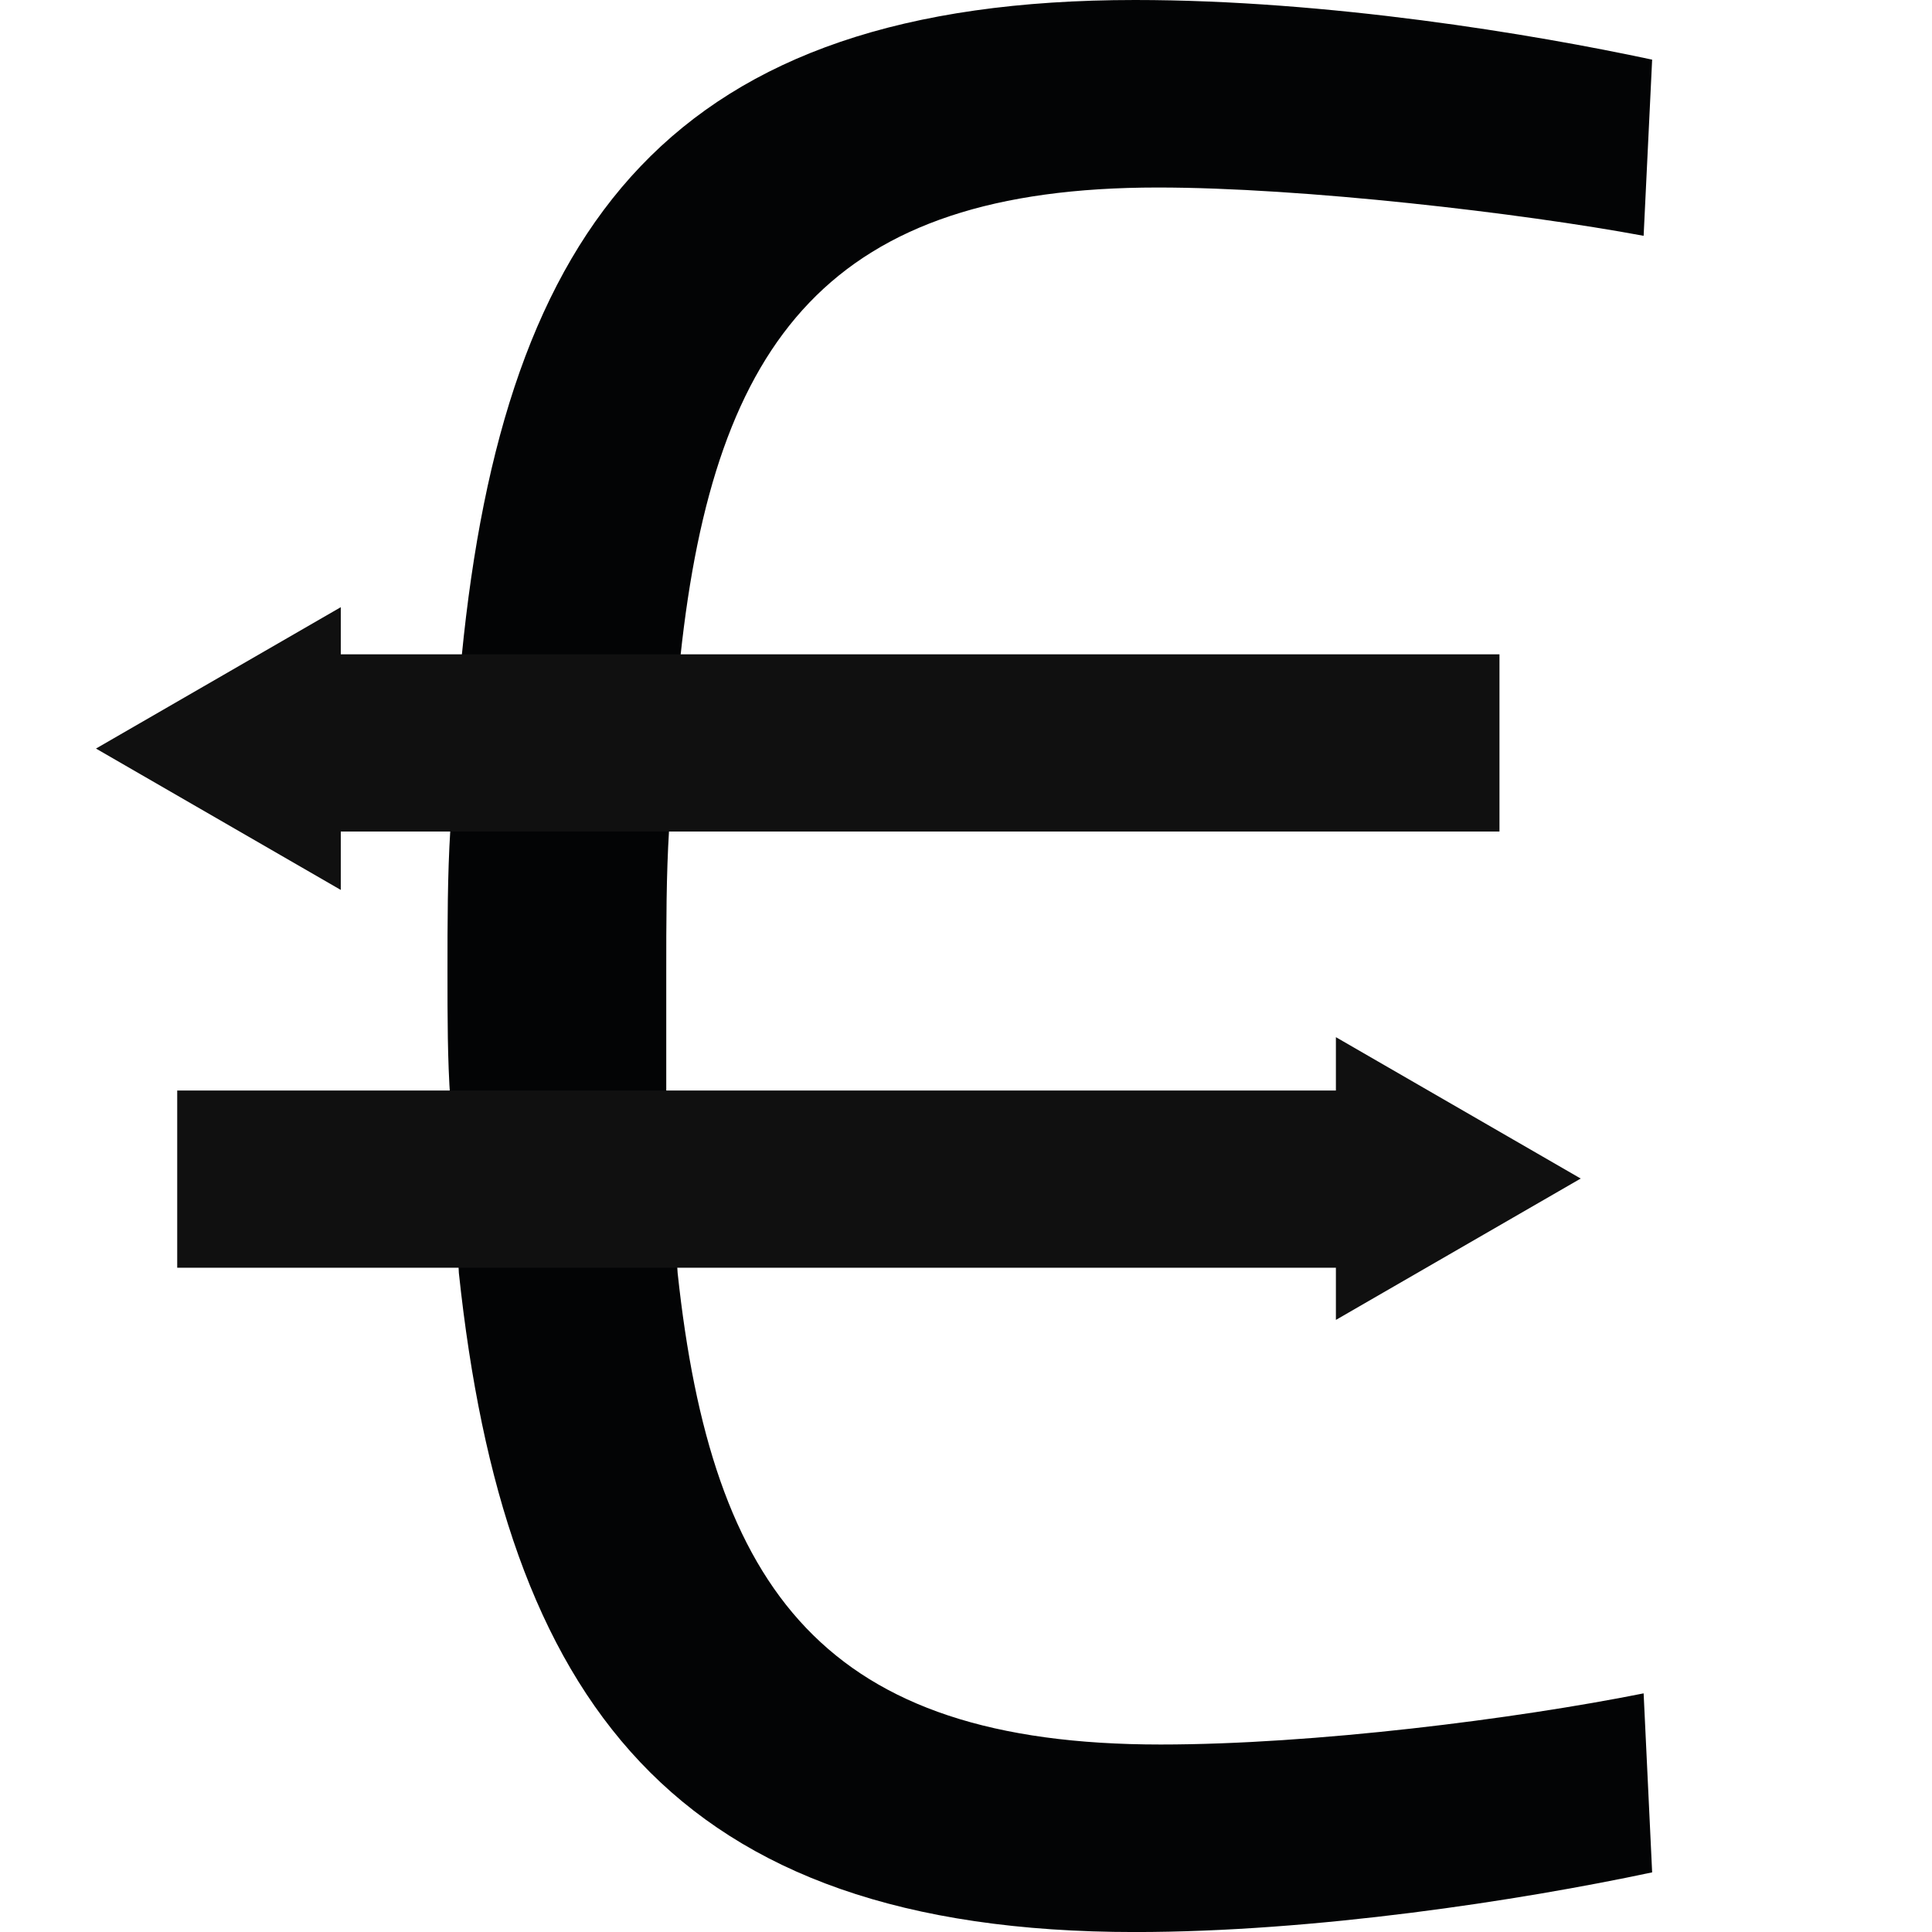
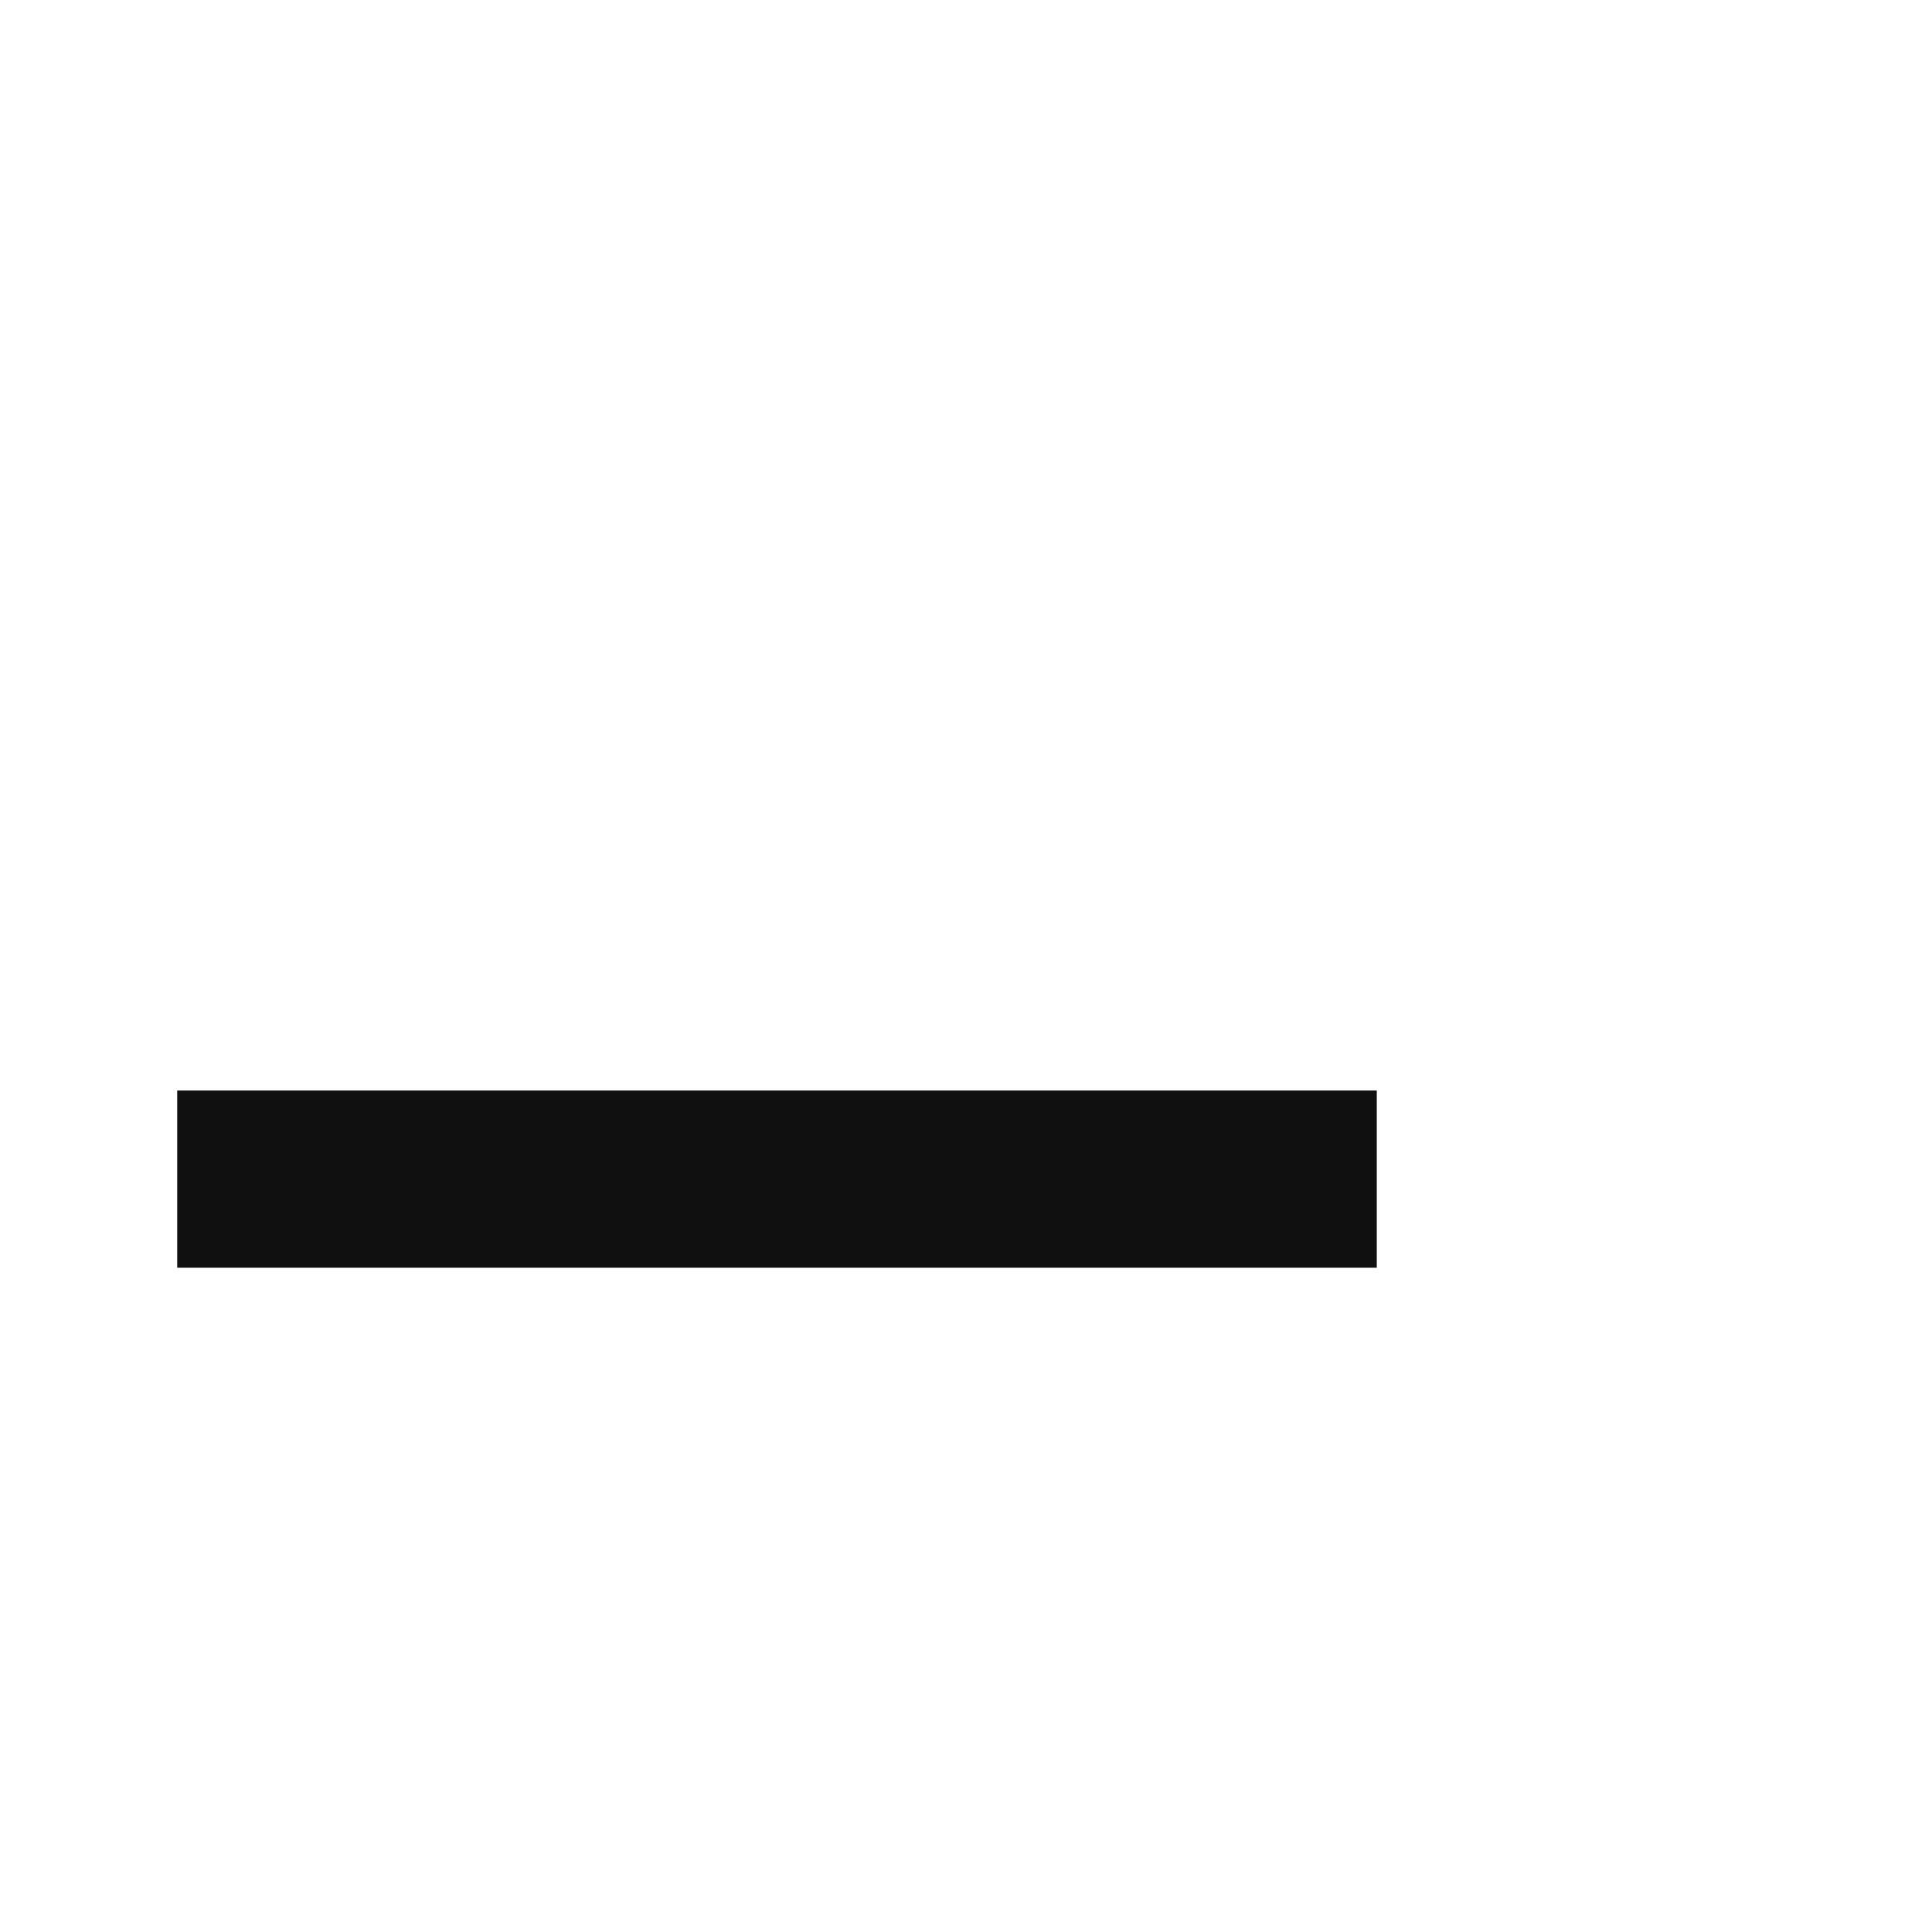
<svg xmlns="http://www.w3.org/2000/svg" x="0px" y="0px" width="141.73px" height="141.731px" viewBox="0 0 141.73 141.731" xml:space="preserve">
  <g id="Ebene_1" />
  <g id="zeichnung">
    <g>
-       <path fill="#030405" d="M33.87,48.146C36.996,16.465,49.294,0,83.267,0C97.439,0,112.447,2.5,121.2,4.376l-0.625,12.923   c-8.962-1.668-25.012-3.543-35.641-3.543c-23.969,0-32.516,11.046-35.016,34.39l-0.834,12.715   c-0.208,3.334-0.208,6.878-0.208,10.422v9.379l0.834,12.714c2.499,23.344,10.838,34.6,35.432,34.6   c11.255,0,26.054-1.876,35.433-3.752l0.625,13.131c-9.796,2.085-24.803,4.378-37.934,4.378c-33.973,0-46.271-17.092-49.605-48.356   l-0.625-12.714c-0.209-2.919-0.209-6.046-0.209-9.379c0-3.544,0-7.088,0.209-10.422L33.87,48.146z" />
-     </g>
+       </g>
    <g>
-       <path fill="none" d="M19.498,89.099" />
-     </g>
+       </g>
    <g>
      <g>
-         <line fill="none" stroke="#101010" stroke-width="13" stroke-miterlimit="10" x1="22" y1="54.5" x2="110" y2="54.5" />
        <g>
-           <polygon fill="#101010" points="25,65.285 7.04,54.914 25,44.542     " />
-         </g>
+           </g>
      </g>
    </g>
    <g>
      <g>
        <line fill="none" stroke="#101010" stroke-width="13" stroke-miterlimit="10" x1="101" y1="86.5" x2="13" y2="86.5" />
        <g>
-           <polygon fill="#101010" points="98,76.085 115.96,86.457 98,96.828     " />
-         </g>
+           </g>
      </g>
    </g>
  </g>
  <g id="Ebene_3" />
</svg>